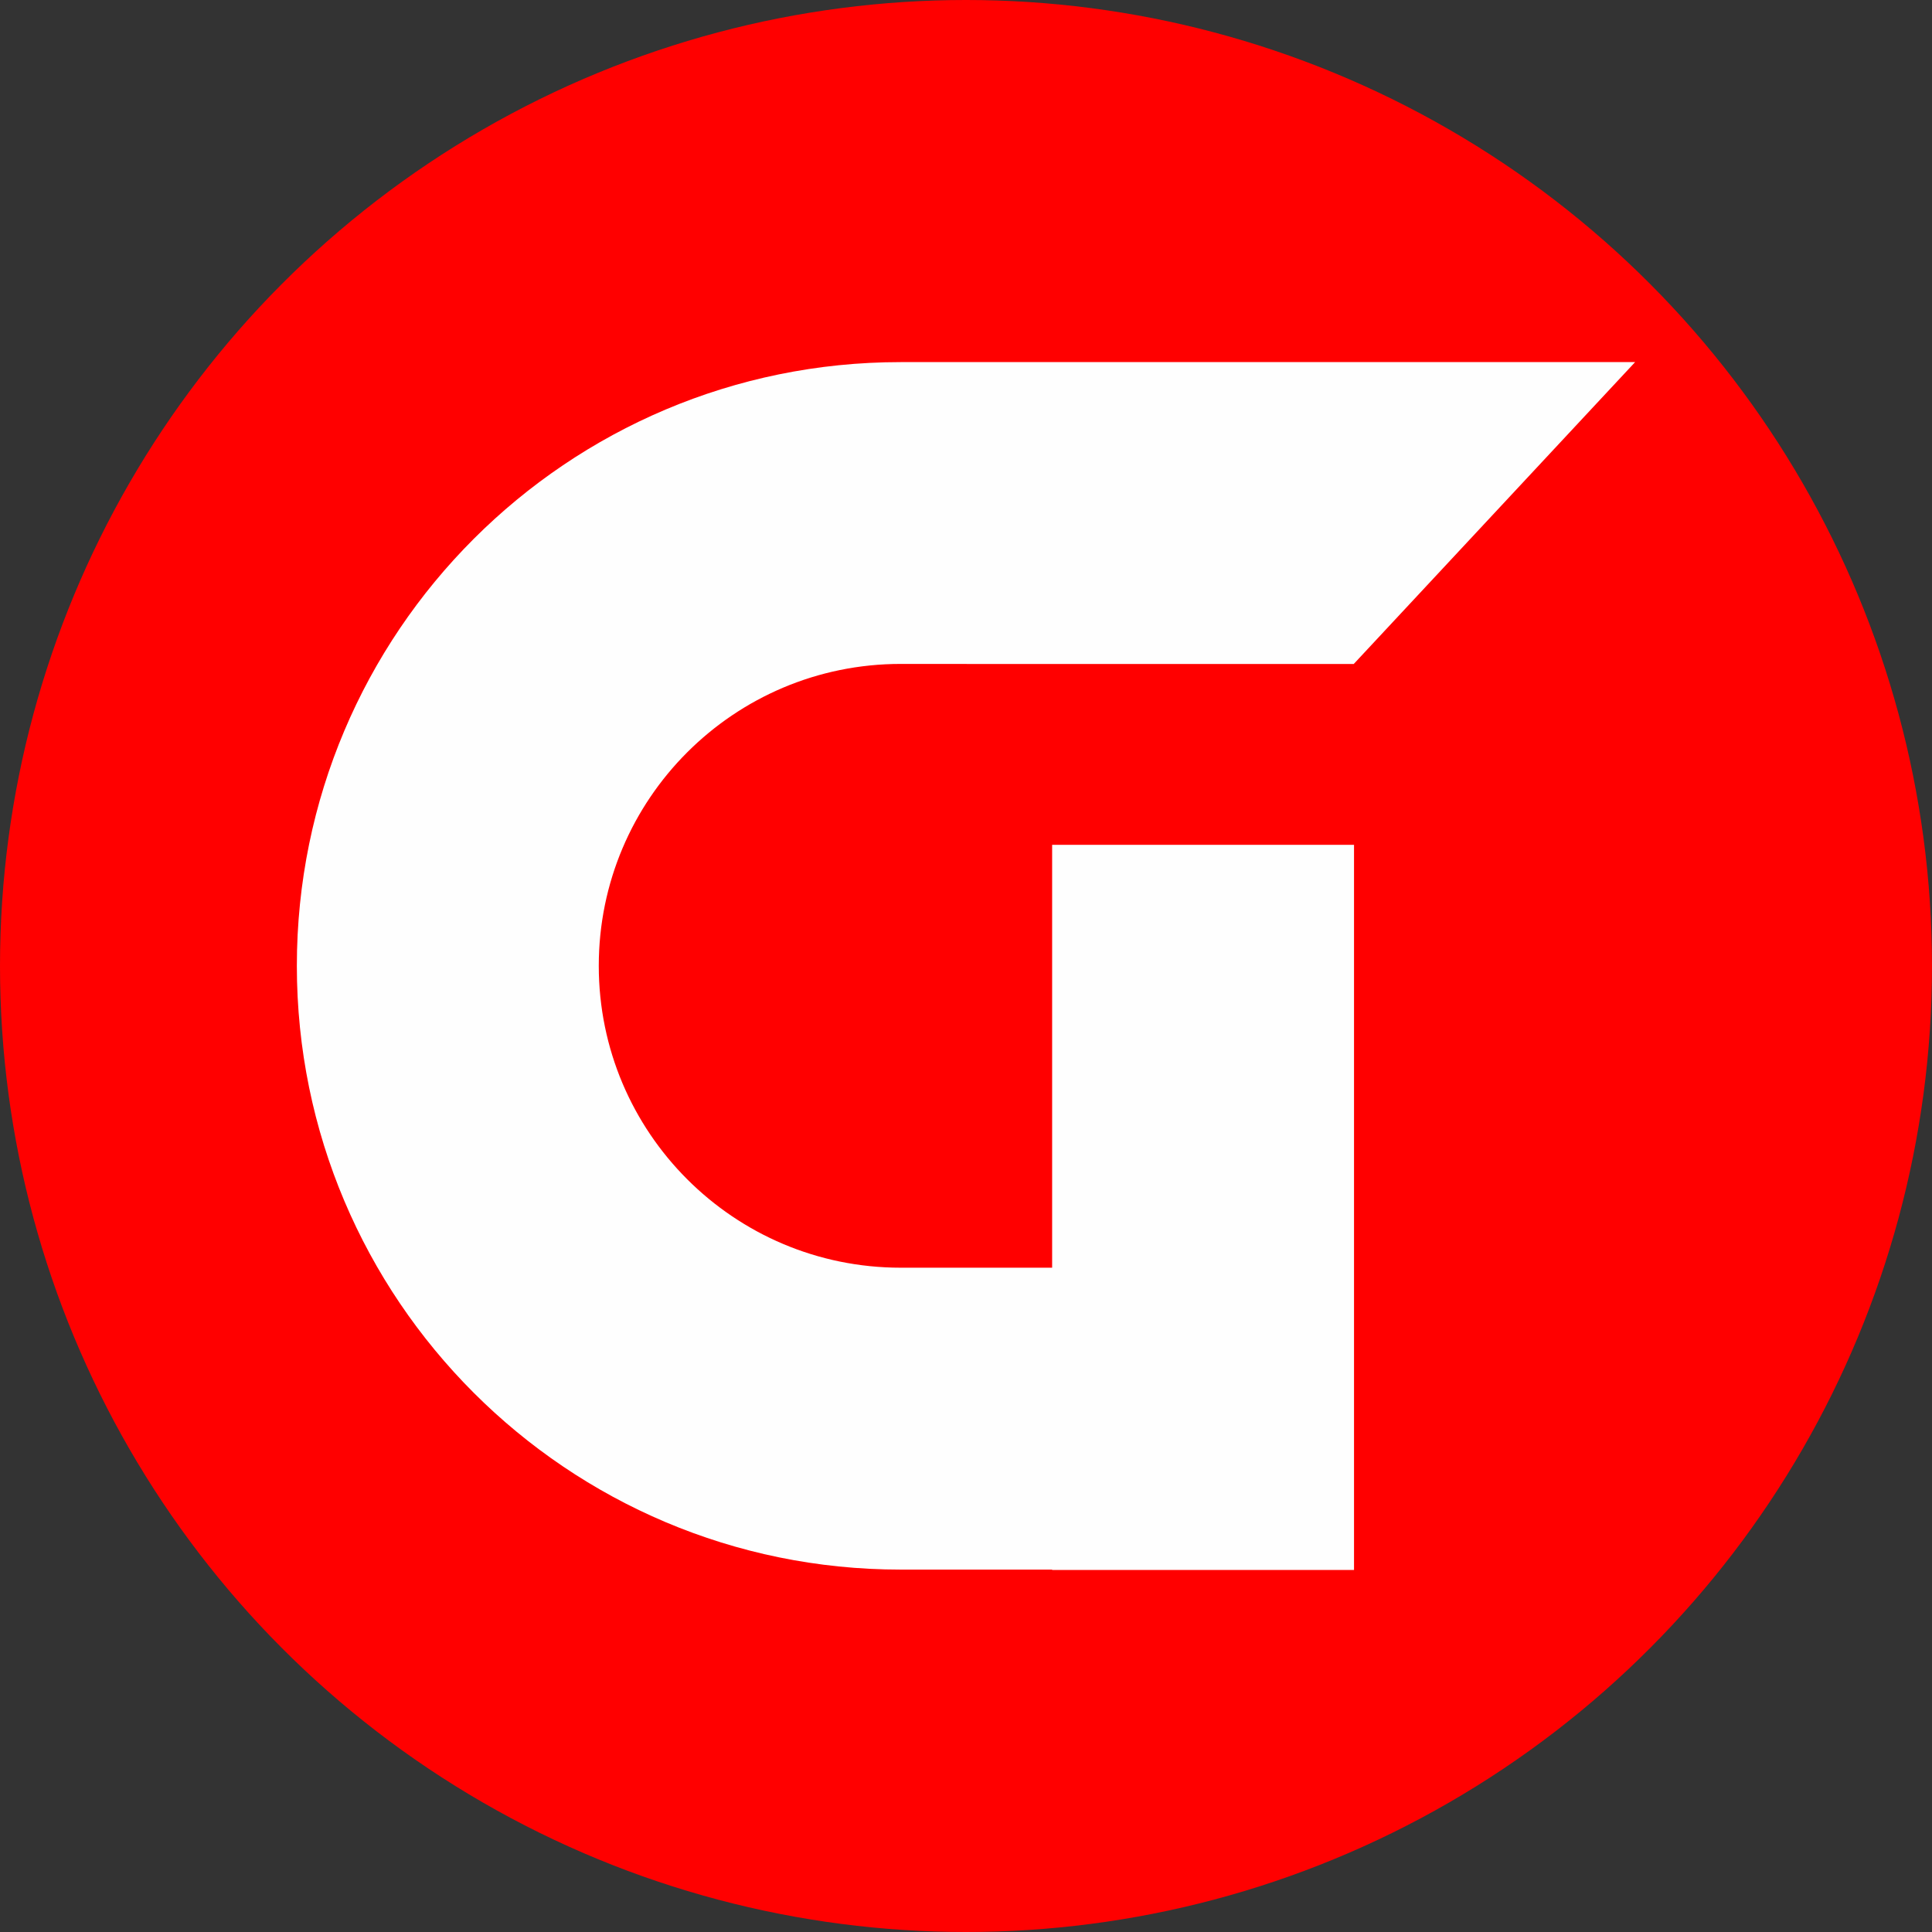
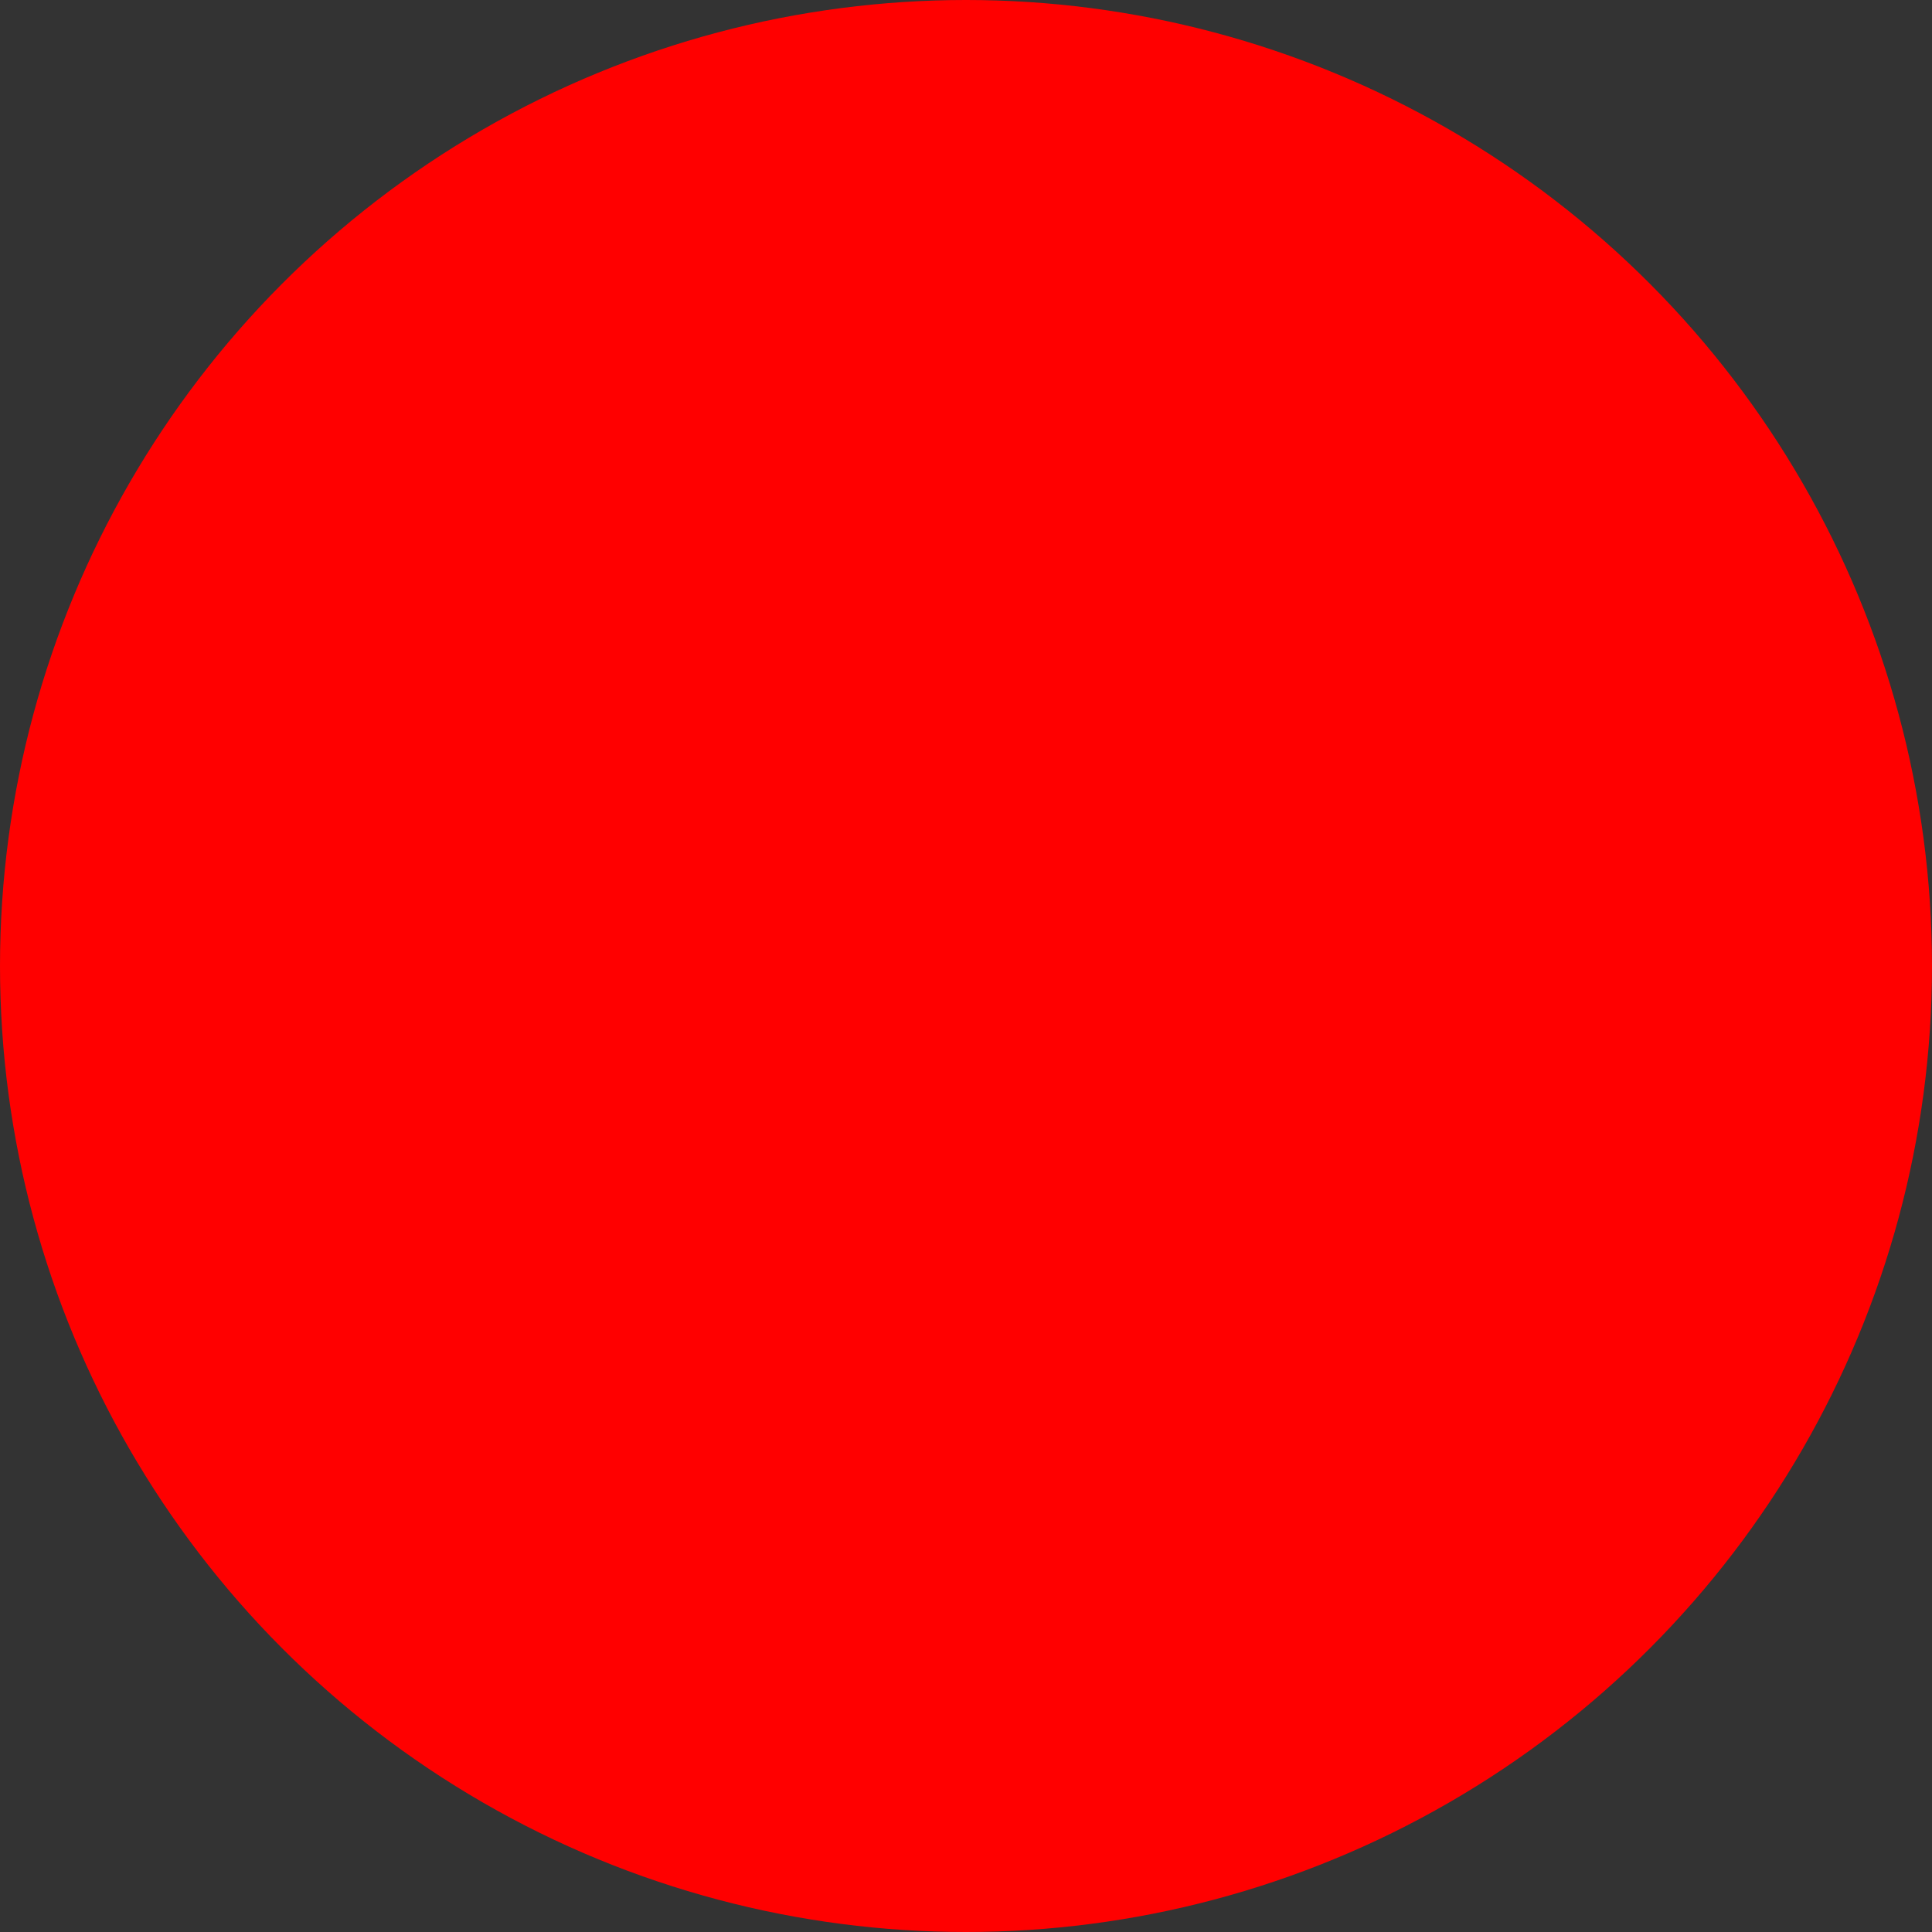
<svg xmlns="http://www.w3.org/2000/svg" xml:space="preserve" width="54.821mm" height="54.821mm" version="1.1" shape-rendering="geometricPrecision" text-rendering="geometricPrecision" image-rendering="optimizeQuality" fill-rule="evenodd" clip-rule="evenodd" viewBox="0 0 517.22 517.22">
  <rect x="0" y="0" width="517.22" height="517.22" fill="#333333" stroke="none" />
  <g id="Layer_x0020_1">
    <g id="_2284204295072">
      <circle fill="red" cx="258.61" cy="258.61" r="258.61" />
-       <path fill="#FEFEFE" d="M241.12 96.93c0.65,0 1.31,0 1.96,0.01l194.66 0 -75.33 80.82 -120.31 -0.01c-0.33,-0 -0.66,-0.01 -0.98,-0.01 -44.63,0 -80.82,36.18 -80.82,80.82 0,44.63 36.18,80.81 80.81,80.82l0.01 0 0.16 0 40.39 -0 0 -113.21 80.82 0 0 194.03 0 0.1 -80.82 0 0 -0.1 -40.23 0 -0.33 0c-0,0 -0,0 -0.01,0 -89.26,-0 -161.63,-72.37 -161.63,-161.63 0,-89.27 72.36,-161.63 161.63,-161.63z" />
    </g>
  </g>
</svg>